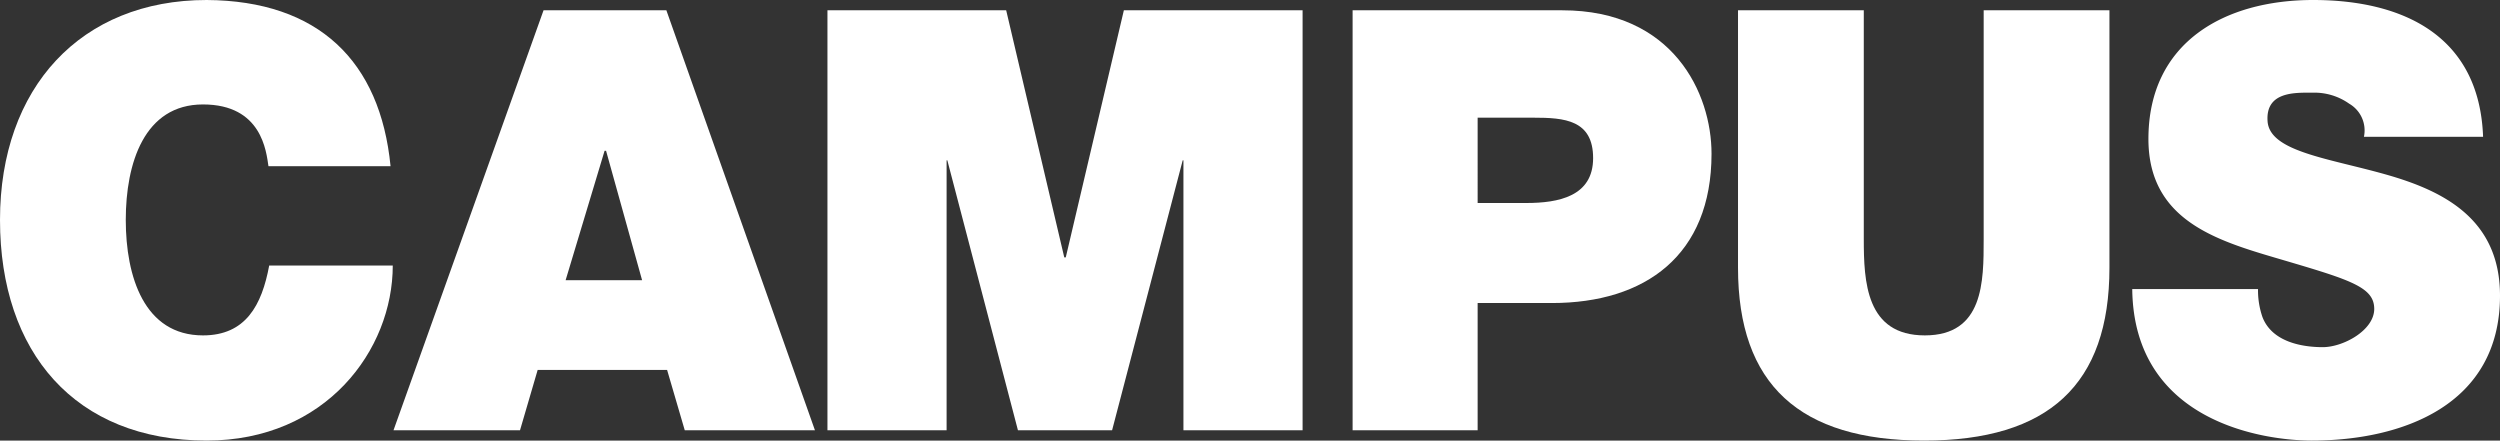
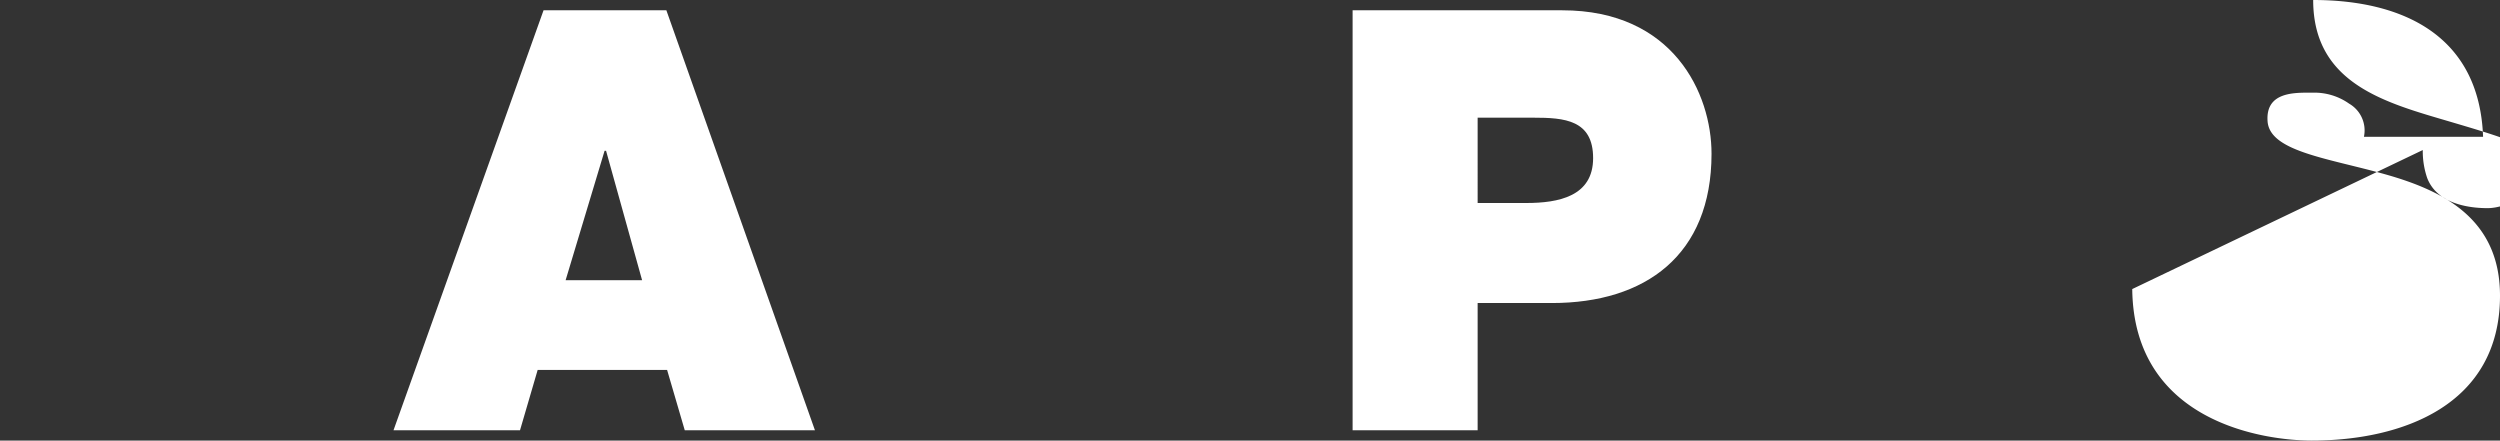
<svg xmlns="http://www.w3.org/2000/svg" id="ttl_page_campus" viewBox="0 0 339.9 59.9">
  <rect x="0" y="0" width="339.9" height="59.9" fill="#333333" stroke="none" />
  <defs>
    <style>.cls-1{fill:#fff;}</style>
  </defs>
  <title>ttl_page_campus</title>
-   <path class="cls-1" d="M53.1,22.6C51.7,8.3,43.3.1,28.1,0,11,0,0,11.9,0,29.9s10.2,30,28.1,30c16.2,0,25.3-12.3,25.3-23.8H36.6c-1,5.4-3.2,9.5-9,9.5-8,0-10.5-8-10.5-15.7s2.5-15.7,10.5-15.7,8.6,6.4,8.9,8.4Z" />
  <path class="cls-1" d="M76.9,38.1l5.3-17.6h.2l4.9,17.6ZM53.5,58.5H70.7l2.4-8.2H90.7l2.4,8.2h17.7L90.6,1.4H73.9Z" />
-   <path class="cls-1" d="M112.5,58.5h16.2V21.8h.1l9.6,36.7h12.8l9.6-36.7h.1V58.5h16.2V1.4H152.8L144.9,35h-.2L136.8,1.4H112.5Z" />
  <path class="cls-1" d="M183.9,58.5h17V41.2H211c12.7,0,21.7-6.5,21.7-20.3,0-8.2-5.2-19.5-20.3-19.5H183.9Zm17-42.5h7.6c4.2,0,8.1.3,8.1,5.5s-4.7,6.1-9.1,6.1h-6.6Z" />
-   <path class="cls-1" d="M286.8,1.4H269.7V32.5c0,5.8,0,13.1-8,13.1s-8.3-7.3-8.3-13.1V1.4H236.3v35c0,15.9,8.4,23.5,25.3,23.5s25.2-7.6,25.2-23.5Z" />
-   <path class="cls-1" d="M289.9,39.3c.2,18.2,18.1,20.6,24.4,20.6,12.3,0,25.6-4.8,25.6-19.7,0-10.5-7.8-14.3-15.6-16.5s-15.7-3.1-16-7.2,3.8-3.9,6.1-3.9a8.2,8.2,0,0,1,5,1.5,4.2,4.2,0,0,1,2,4.5h16.2C337.1,4.7,326.5,0,314.5,0s-22.4,5.7-22.4,18.9c0,11.5,10,14,18.8,16.6s11.9,3.6,11.9,6.5-4.2,5.2-7,5.2-6.9-.7-8.2-4.1a11.2,11.2,0,0,1-.6-3.8Z" />
+   <path class="cls-1" d="M289.9,39.3c.2,18.2,18.1,20.6,24.4,20.6,12.3,0,25.6-4.8,25.6-19.7,0-10.5-7.8-14.3-15.6-16.5s-15.7-3.1-16-7.2,3.8-3.9,6.1-3.9a8.2,8.2,0,0,1,5,1.5,4.2,4.2,0,0,1,2,4.5h16.2C337.1,4.7,326.5,0,314.5,0c0,11.5,10,14,18.8,16.6s11.9,3.6,11.9,6.5-4.2,5.2-7,5.2-6.9-.7-8.2-4.1a11.2,11.2,0,0,1-.6-3.8Z" />
</svg>